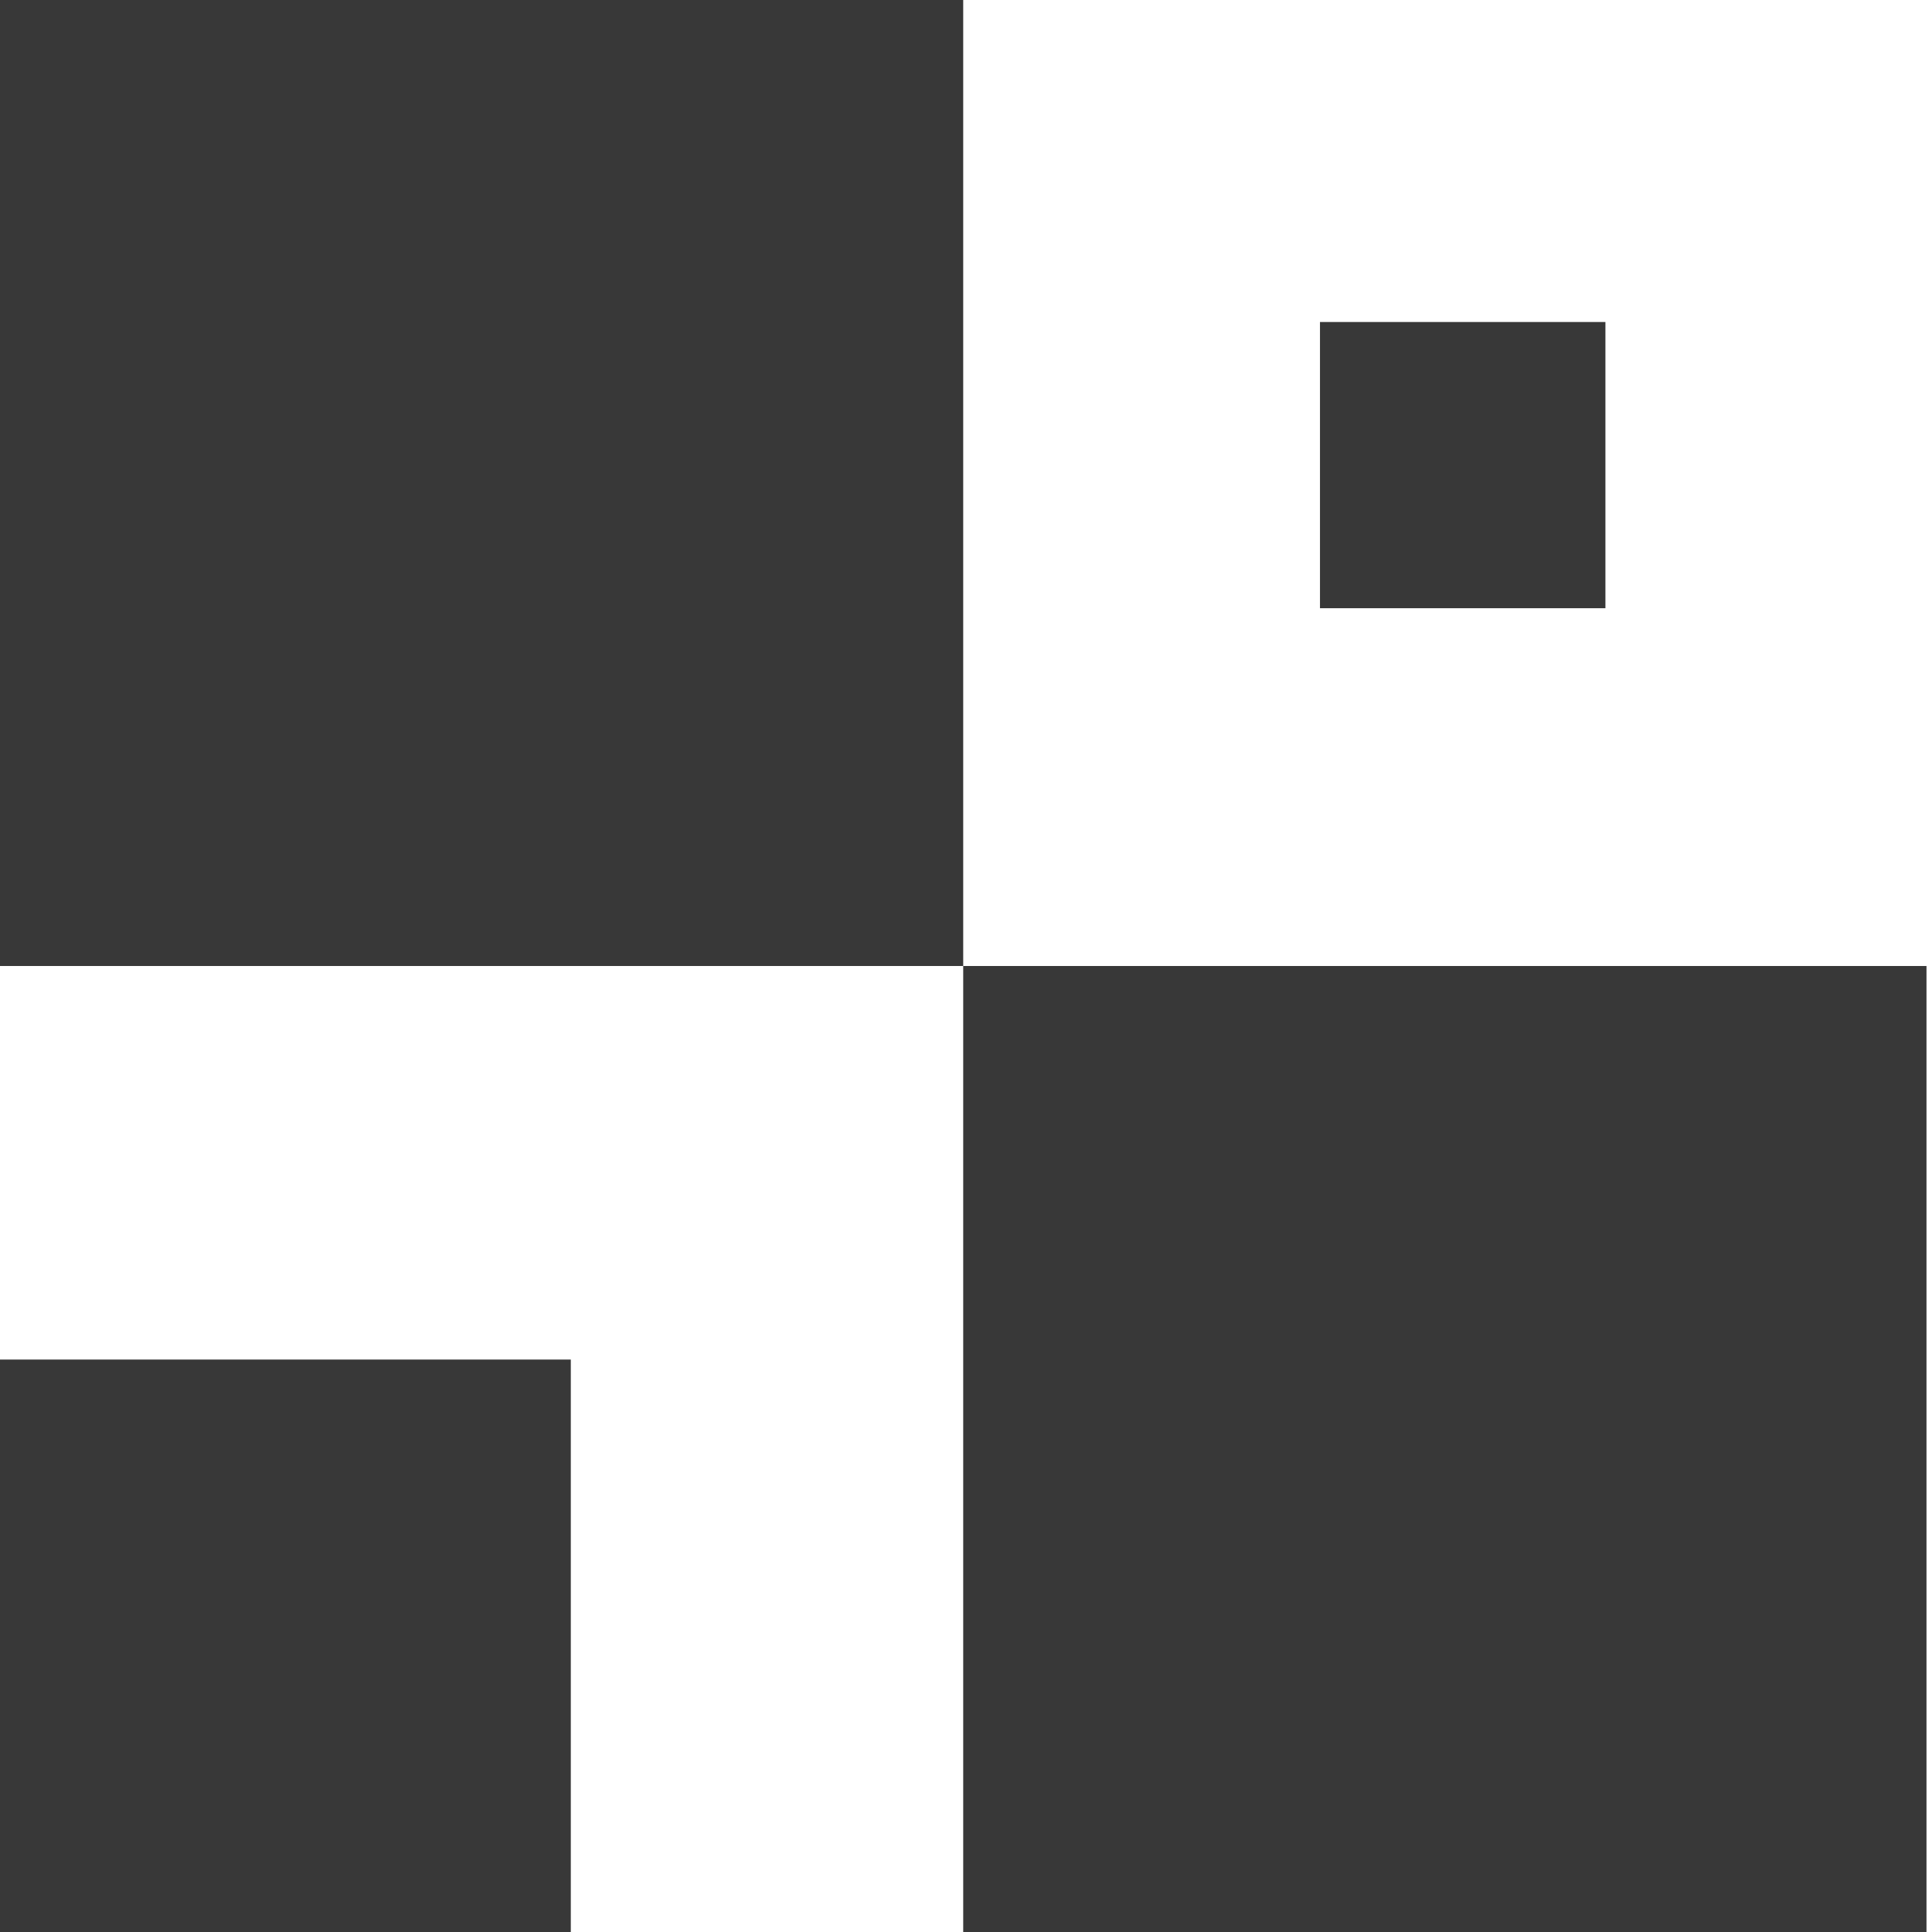
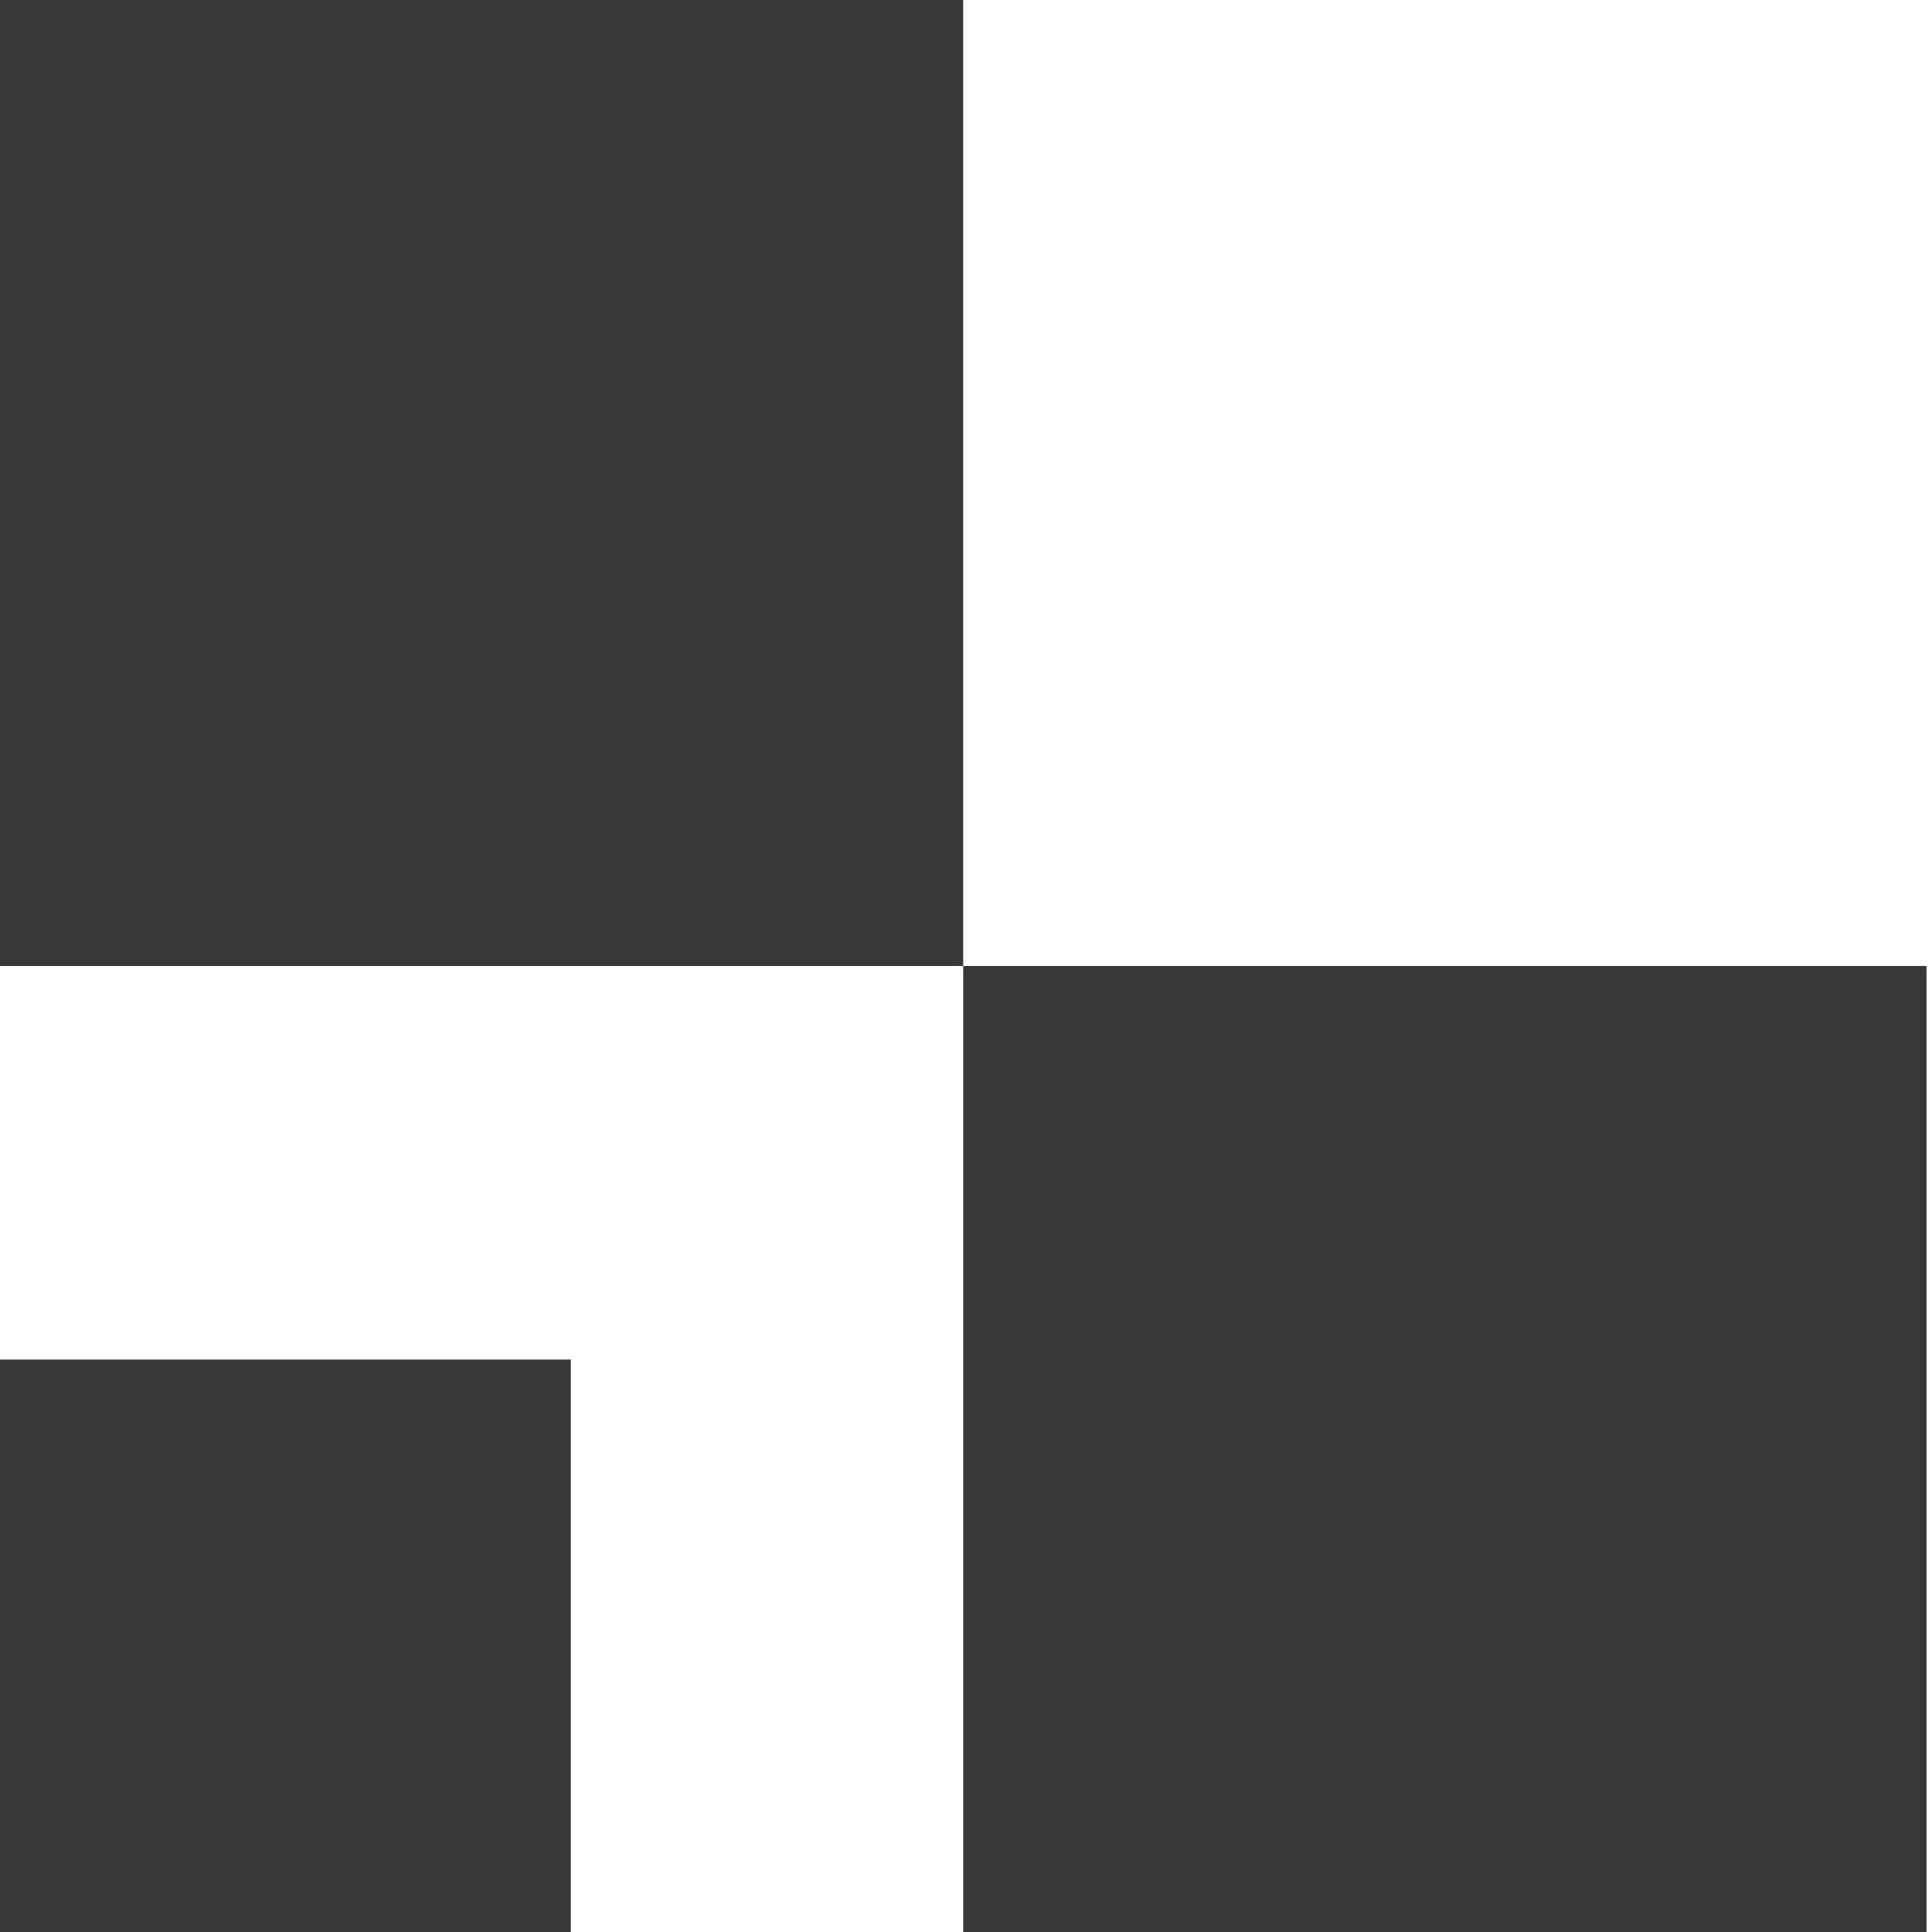
<svg xmlns="http://www.w3.org/2000/svg" width="27" height="27" viewBox="0 0 27 27" fill="none">
  <path d="M13.461 0H0V13.5H13.461V0Z" fill="#383838" />
  <path d="M26.923 13.5H13.461V27H26.923V13.5Z" fill="#383838" />
  <path d="M7.977 19H0V27H7.977V19Z" fill="#383838" />
-   <path d="M22.436 4.5H18.447V8.5H22.436V4.5Z" fill="#383838" />
</svg>